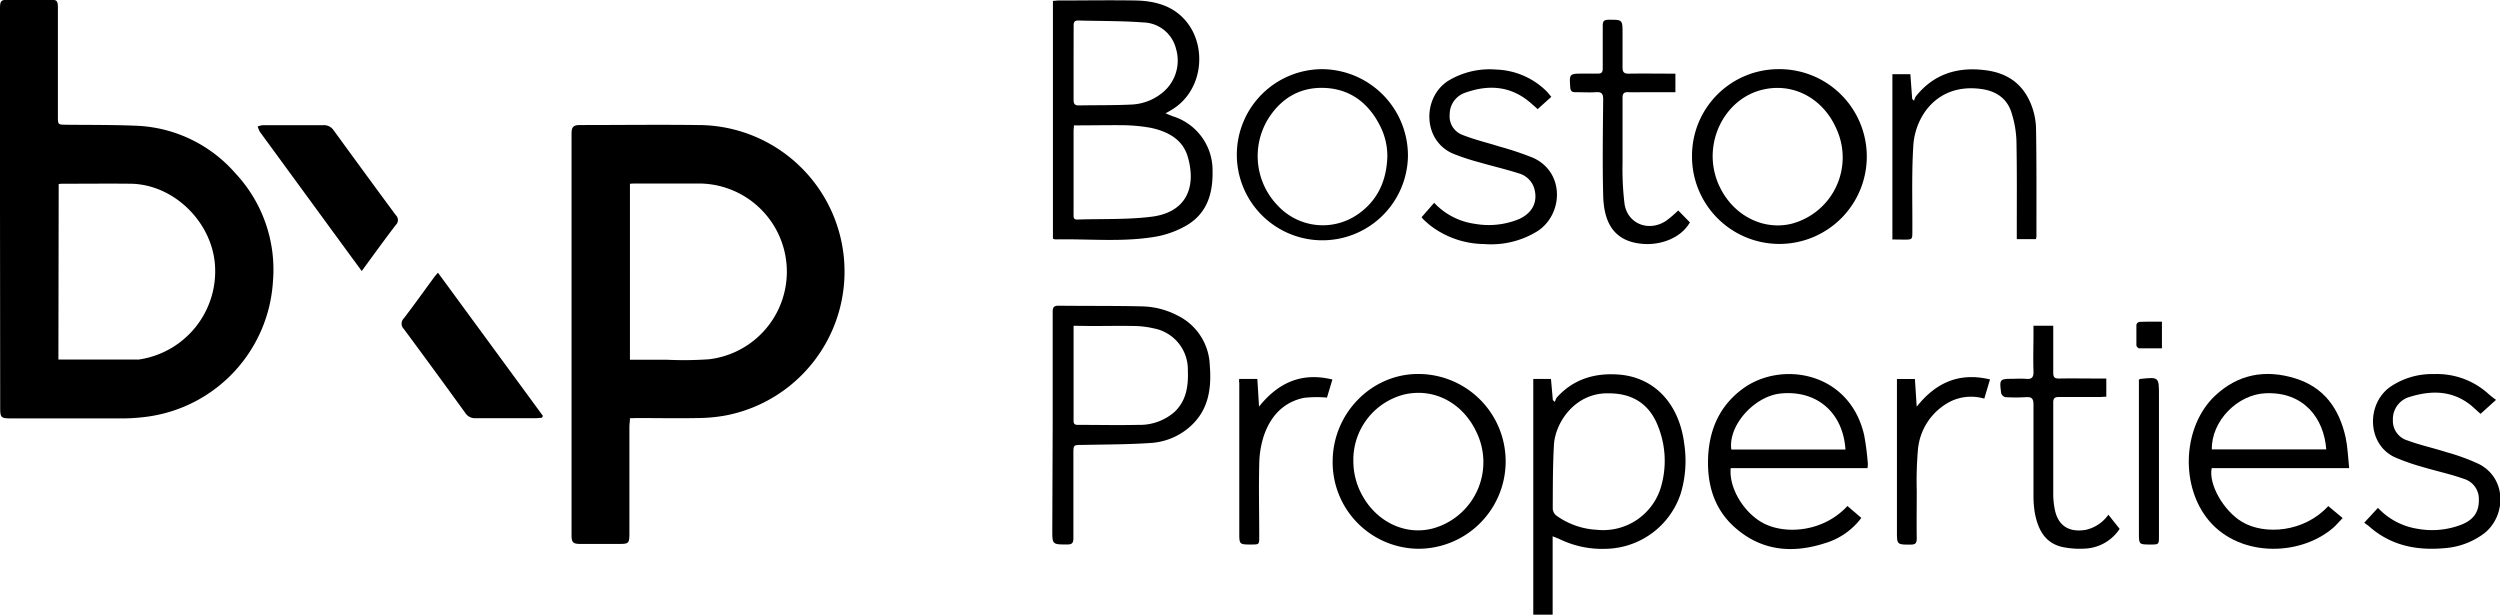
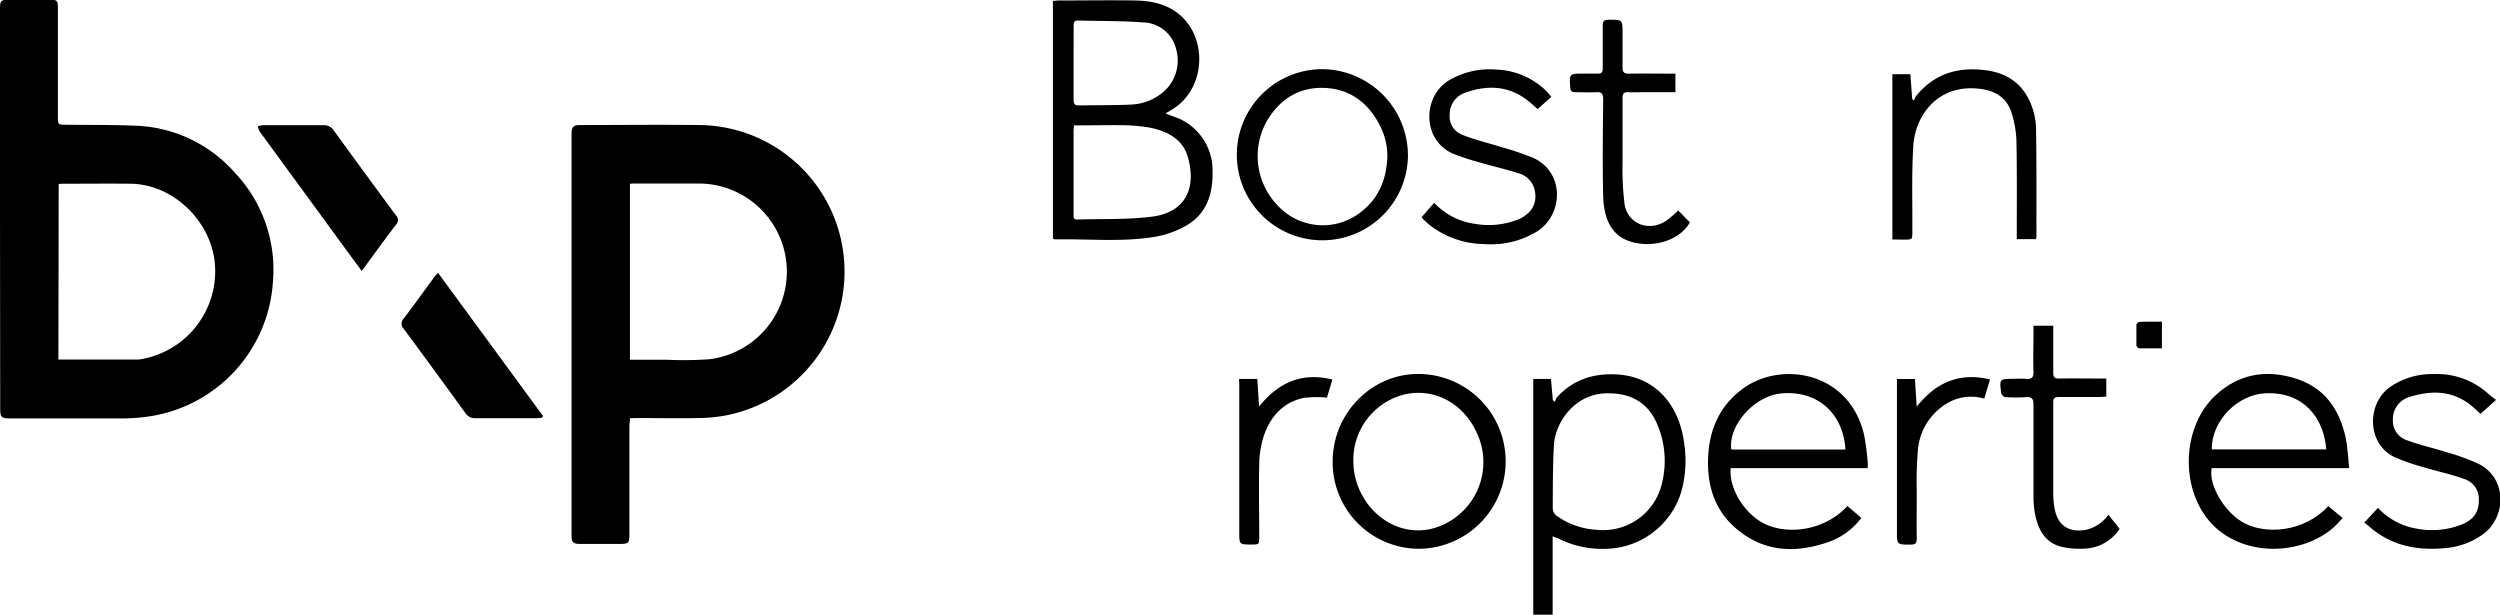
<svg xmlns="http://www.w3.org/2000/svg" id="Layer_1" data-name="Layer 1" viewBox="0 0 506.04 124.43">
  <path d="M834.9,562.72c0,.65-.11,1.2-.11,1.74q0,10.8,0,21.59c0,2-.15,2.11-2.12,2.11h-7.8c-1.47,0-1.79-.31-1.79-1.72V505.11c0-1.34.38-1.74,1.69-1.74,8,0,15.91-.1,23.87,0a29.66,29.66,0,0,1,5.62,58.79,32.65,32.65,0,0,1-5.59.52c-4.12.08-8.24,0-12.36,0Zm0-11.84h7.51a73.12,73.12,0,0,0,8.51-.1,17.85,17.85,0,0,0-1.69-35.57c-4.39,0-8.79,0-13.19,0-.35,0-.7,0-1.14.06Z" transform="translate(-707.39 -478.06)" />
  <path d="M707.39,520.33V480c0-1.84.12-2,2-2h7.8c1.82,0,1.92.1,1.92,1.88v21.72c0,1.7,0,1.69,1.68,1.71,4.8.05,9.6,0,14.38.21a28.07,28.07,0,0,1,19.85,9.6A28.5,28.5,0,0,1,762.64,535a29.43,29.43,0,0,1-24.94,27.33,38.42,38.42,0,0,1-5.12.42c-7.68,0-15.36,0-23,0-2,0-2.15-.16-2.15-2.21Zm11.82,30.51h16a1,1,0,0,0,.24,0,18.06,18.06,0,0,0,15.44-19.34c-.73-8.65-8.4-16.14-17.07-16.25-4.52-.05-9,0-13.55,0-.32,0-.63,0-1,.07Z" transform="translate(-707.39 -478.06)" />
  <path d="M920.52,526.37V478.24c.38,0,.72-.08,1.06-.08,5.24,0,10.48-.09,15.71,0,4.08.09,7.88,1.15,10.49,4.59,4,5.23,3,14.15-3.65,17.78l-.82.47c.62.25,1.07.45,1.52.61a11.43,11.43,0,0,1,8,11.07c.09,4.58-1.12,8.56-5.25,11a19.17,19.17,0,0,1-6.34,2.3c-6.7,1.13-13.48.4-20.23.54A1.74,1.74,0,0,1,920.52,526.37Zm4.25-22.93c0,.49-.07.77-.07,1v16.91c0,.55-.12,1.18.78,1.15,5-.17,10.09.05,15.06-.58,6.81-.86,9.07-5.77,7.31-12-1-3.66-4.11-5.27-7.59-6a34.7,34.7,0,0,0-5.94-.52C931.17,503.38,928,503.44,924.77,503.44Zm-.07-12.61c0,2.48,0,5,0,7.44,0,.82.25,1.15,1.09,1.13,3.55-.07,7.11,0,10.66-.18a10.56,10.56,0,0,0,5.89-2.13,8.38,8.38,0,0,0,3.09-9.17,7,7,0,0,0-6.65-5.32c-4.38-.33-8.78-.27-13.17-.39-.77,0-.91.4-.9,1.06C924.71,485.79,924.7,488.31,924.7,490.83Z" transform="translate(-707.39 -478.06)" />
-   <path d="M1021.67,586.61v15.87h-3.92V554.76h3.58c.13,1.47.26,2.88.38,4.3l.42.35a2.92,2.92,0,0,1,.37-.88c3.26-3.6,7.36-4.94,12.16-4.68,7.68.41,12.7,6.07,13.66,14.16a22.82,22.82,0,0,1-.76,10.06,16.28,16.28,0,0,1-15.16,11.08,19.62,19.62,0,0,1-9.39-2C1022.66,587,1022.29,586.87,1021.67,586.61Zm11.46-28.93c-6.79-.25-10.94,5.79-11.2,10.46-.24,4.3-.22,8.62-.24,12.94a2,2,0,0,0,.73,1.34,15.32,15.32,0,0,0,8.23,2.88,12.19,12.19,0,0,0,13.08-9.15,18.79,18.79,0,0,0-.75-11.87C1041.27,559.88,1037.87,557.69,1033.13,557.68Z" transform="translate(-707.39 -478.06)" />
-   <path d="M920.47,564c0-7.6,0-15.2,0-22.8,0-.91.23-1.27,1.2-1.26,5.68.07,11.35,0,17,.14a16.15,16.15,0,0,1,7,1.81,11.65,11.65,0,0,1,6.6,10.13c.37,4.57-.2,8.89-3.8,12.22a13.23,13.23,0,0,1-8.24,3.49c-4.58.31-9.18.29-13.77.39-1.8,0-1.8,0-1.8,1.84,0,5.67,0,11.35,0,17,0,1-.25,1.32-1.27,1.31-3,0-3,0-3-2.95Zm4.23-20c0,6.58,0,12.93,0,19.28,0,.78.47.78,1,.78,4,0,8.07.09,12.1,0a10.68,10.68,0,0,0,7.29-2.58c2.47-2.32,2.86-5.31,2.74-8.48a8.46,8.46,0,0,0-6.9-8.47,18.45,18.45,0,0,0-3.78-.48c-3-.06-6,0-9,0Z" transform="translate(-707.39 -478.06)" />
+   <path d="M1021.67,586.61v15.87h-3.92V554.76h3.58c.13,1.47.26,2.88.38,4.3l.42.35a2.92,2.92,0,0,1,.37-.88c3.26-3.6,7.36-4.94,12.16-4.68,7.68.41,12.7,6.07,13.66,14.16a22.82,22.82,0,0,1-.76,10.06,16.28,16.28,0,0,1-15.16,11.08,19.62,19.62,0,0,1-9.39-2C1022.66,587,1022.29,586.87,1021.67,586.61Zm11.46-28.93c-6.79-.25-10.94,5.79-11.2,10.46-.24,4.3-.22,8.62-.24,12.94a2,2,0,0,0,.73,1.34,15.32,15.32,0,0,0,8.23,2.88,12.19,12.19,0,0,0,13.08-9.15,18.79,18.79,0,0,0-.75-11.87C1041.27,559.88,1037.87,557.69,1033.13,557.68" transform="translate(-707.39 -478.06)" />
  <path d="M1182.9,572.82h-27.83c-.67,3.31,2.45,8.66,6.12,10.86,4.56,2.73,12.58,2.16,17.48-3.18l2.91,2.42c-.7.72-1.3,1.45-2,2.05-7,5.92-19.54,5.84-25.57-2.16-5.36-7.11-4.63-18.64,1.75-24.65,4.64-4.37,10.15-5.36,16.13-3.54s9,6.19,10.3,12C1182.6,568.58,1182.66,570.62,1182.9,572.82Zm-27.8-3.8h23.16c-.47-6.34-4.58-11.68-12.26-11.36C1160.29,557.89,1155,563.29,1155.1,569Z" transform="translate(-707.39 -478.06)" />
  <path d="M1081.34,580.48l2.81,2.41a14.2,14.2,0,0,1-7.33,5.11c-6.6,2.14-12.84,1.59-18.2-3.12-4.18-3.66-5.67-8.57-5.49-14,.19-5.79,2.31-10.69,7.06-14.16,7.8-5.71,21.65-3.41,24.55,9.49a53.8,53.8,0,0,1,.73,5.7,4.55,4.55,0,0,1-.07.91h-27.69c-.39,4.05,2.7,9.09,6.63,11.15C1068.91,586.35,1076.55,585.69,1081.34,580.48Zm-.4-11.43c-.49-7.5-5.81-12.06-13.1-11.34-5.37.54-10.68,6.49-10,11.34Z" transform="translate(-707.39 -478.06)" />
  <path d="M992.38,509.71a17.32,17.32,0,1,1-17.27-17.65A17.5,17.5,0,0,1,992.38,509.71Zm-4.17.09a13.45,13.45,0,0,0-1.46-6.24c-2.31-4.6-6-7.46-11.16-7.7-4.94-.23-8.79,2-11.45,6.17a14.41,14.41,0,0,0,2,17.76,12.42,12.42,0,0,0,16.09,1.65C986.26,518.65,988.05,514.63,988.21,509.8Z" transform="translate(-707.39 -478.06)" />
  <path d="M994.43,589.14a17.51,17.51,0,0,1-17.29-17.64c0-9.76,7.86-17.79,17.37-17.74a17.69,17.69,0,0,1-.08,35.38Zm-13.1-17.74a14.33,14.33,0,0,0,1.89,7.09c3,5.32,8.75,8,14.26,6.52a13.91,13.91,0,0,0,8.8-19.42c-2.78-6-8.63-9.07-14.65-7.68A13.65,13.65,0,0,0,981.33,571.4Z" transform="translate(-707.39 -478.06)" />
-   <path d="M1067.2,492.06a17.69,17.69,0,1,1-17.32,17.5A17.53,17.53,0,0,1,1067.2,492.06Zm-13.14,17.66a14.34,14.34,0,0,0,1.68,6.66c2.87,5.46,8.62,8.28,14.17,7a13.87,13.87,0,0,0,9.31-19c-2.75-6.53-9.09-9.82-15.5-8.05C1058.08,497.87,1054.06,503.44,1054.06,509.72Z" transform="translate(-707.39 -478.06)" />
  <path d="M817.06,562.63c-.38,0-.76.08-1.14.08-4.07,0-8.15,0-12.23,0a2.32,2.32,0,0,1-2.11-1.05q-6.18-8.55-12.44-17a1.51,1.51,0,0,1,0-2.17c2.09-2.73,4.08-5.53,6.12-8.3.2-.28.44-.54.78-.93l21.26,29Z" transform="translate(-707.39 -478.06)" />
  <path d="M780.61,532.92c-1.26-1.73-2.4-3.26-3.52-4.8l-16.82-23a3.08,3.08,0,0,1-.34-.49c-.15-.31-.26-.63-.39-.95a3.62,3.62,0,0,1,1-.28c2,0,4.08,0,6.11,0s4.08,0,6.12,0a2.36,2.36,0,0,1,2.13,1q6.27,8.63,12.6,17.2a1.37,1.37,0,0,1,0,2C785.21,526.59,783,529.66,780.61,532.92Z" transform="translate(-707.39 -478.06)" />
  <path d="M1090.44,526.53V493.08h3.64c.12,1.66.24,3.31.37,5l.38.38a2.92,2.92,0,0,1,.34-.87c3.56-4.47,8.27-6,13.83-5.35,3.8.42,6.87,2,8.79,5.42a14,14,0,0,1,1.73,6.65c.12,7.2.07,14.4.08,21.59a3.18,3.18,0,0,1-.1.56h-3.88v-1.36c0-6.2.05-12.39-.07-18.59a21.14,21.14,0,0,0-.92-5.39c-.88-3.11-3.16-4.65-6.3-5.06-8.86-1.17-13.28,5.6-13.65,11.44s-.16,11.58-.2,17.38c0,1.68,0,1.68-1.71,1.68Z" transform="translate(-707.39 -478.06)" />
  <path d="M1212.63,559l-3.14,2.83c-.72-.63-1.35-1.24-2-1.78-3.79-3-8-3-12.37-1.64a4.65,4.65,0,0,0-3.37,4.61,4.14,4.14,0,0,0,3,4.21c2.57.95,5.27,1.53,7.88,2.37a41.62,41.62,0,0,1,6.6,2.42c5.69,3,5.39,10.56,1,14a15.12,15.12,0,0,1-8.09,3c-5.62.51-10.82-.54-15.19-4.4-.3-.26-.64-.47-1-.76l2.78-3a13.79,13.79,0,0,0,7.86,4.21,16.42,16.42,0,0,0,9.17-.87c2.4-1,3.43-2.59,3.39-5a4.23,4.23,0,0,0-3-4.2c-2.78-1-5.67-1.59-8.49-2.45a42.29,42.29,0,0,1-5.51-1.93c-5.61-2.6-5.83-10.71-1-14.21a15,15,0,0,1,8.93-2.63,15.49,15.49,0,0,1,11,4A16.57,16.57,0,0,0,1212.63,559Z" transform="translate(-707.39 -478.06)" />
  <path d="M997.69,519.11a13.85,13.85,0,0,0,8.26,4.26,16.1,16.1,0,0,0,9-1c2.69-1.27,3.75-3.5,3-6.16a4.53,4.53,0,0,0-3.14-3.06c-2.61-.84-5.3-1.45-7.93-2.22a46.77,46.77,0,0,1-5.33-1.75c-6.22-2.64-6.29-11.34-1.07-14.73a16.14,16.14,0,0,1,9.73-2.31,15.18,15.18,0,0,1,10.13,4.3c.37.36.67.77,1.06,1.22l-2.76,2.48c-.78-.67-1.49-1.35-2.28-1.94-3.86-2.86-8.08-2.91-12.4-1.37a4.61,4.61,0,0,0-3.13,4.42,4,4,0,0,0,2.68,4.15c2.39.95,4.93,1.54,7.39,2.32a63.44,63.44,0,0,1,6.78,2.27c6.44,2.89,6.18,11.34,1,14.81a17.8,17.8,0,0,1-10.86,2.66,18.22,18.22,0,0,1-11-3.82c-.43-.35-.84-.73-1.26-1.11a5,5,0,0,1-.42-.5Z" transform="translate(-707.39 -478.06)" />
  <path d="M1119,544h4V548c0,1.84,0,3.68,0,5.52,0,.9.29,1.17,1.17,1.16,2.72-.05,5.44,0,8.16,0h1.41v3.68c-.47,0-.9.06-1.33.06-2.75,0-5.51,0-8.27,0-.8,0-1.14.22-1.14,1.08,0,6.28,0,12.56,0,18.84a16.63,16.63,0,0,0,.27,2.62c.61,3.46,2.84,4.93,6.31,4.35a7.65,7.65,0,0,0,4.58-3.06l2.28,2.86a8.87,8.87,0,0,1-7.1,4,17.09,17.09,0,0,1-4.4-.31c-3.6-.77-5-3.52-5.65-6.81a20.72,20.72,0,0,1-.29-3.69c0-6.12,0-12.24,0-18.36,0-1.14-.32-1.57-1.49-1.49a34.63,34.63,0,0,1-4.2,0,1.21,1.21,0,0,1-.85-.79c-.37-2.91-.35-2.92,2.57-2.92a21.33,21.33,0,0,1,2.4,0c1.19.13,1.62-.26,1.57-1.51-.09-2.6,0-5.2,0-7.8Z" transform="translate(-707.39 -478.06)" />
  <path d="M1047.09,520.66l2.36,2.41c-1.72,3.06-5.75,4.68-9.6,4.35-6.09-.52-7.82-4.7-7.95-9.79-.16-6.47-.06-12.95,0-19.43,0-1.14-.29-1.57-1.46-1.48-1.4.09-2.8,0-4.2,0-.65,0-.91-.2-1-.88-.21-2.88-.23-2.88,2.69-2.88,1,0,1.92,0,2.88,0,.78,0,1-.28,1-1.06,0-2.88,0-5.76,0-8.64,0-.86.22-1.19,1.14-1.2,2.87,0,2.87-.07,2.87,2.82,0,2.28,0,4.56,0,6.84,0,.94.3,1.26,1.24,1.25,3.12-.05,6.23,0,9.46,0v3.75h-6.1c-1.12,0-2.24.05-3.36,0-1-.06-1.25.29-1.24,1.23,0,4.36,0,8.72,0,13.08a58.17,58.17,0,0,0,.41,8.36c.66,4.06,5,5.67,8.46,3.33A24.78,24.78,0,0,0,1047.09,520.66Z" transform="translate(-707.39 -478.06)" />
  <path d="M958.23,554.76h3.66c.12,1.83.23,3.6.35,5.6,3.91-4.87,8.64-7,14.85-5.48-.42,1.41-.78,2.58-1.1,3.66a23.28,23.28,0,0,0-4.66.05c-4.27.89-6.84,3.84-8.16,7.8a19.5,19.5,0,0,0-.89,5.64c-.12,4.87,0,9.75,0,14.63,0,1.61,0,1.61-1.57,1.62-2.47,0-2.47,0-2.47-2.45q0-15.17,0-30.34C958.16,555.29,958.2,555.09,958.23,554.76Z" transform="translate(-707.39 -478.06)" />
  <path d="M1091.38,554.77H1095c.12,1.81.23,3.58.36,5.61,3.91-4.91,8.63-7,14.84-5.52l-1.16,3.89a9.48,9.48,0,0,0-6.8.55,12.15,12.15,0,0,0-6.63,9.8,75.27,75.27,0,0,0-.24,8.37c0,3.2-.05,6.4,0,9.59,0,1-.32,1.23-1.24,1.24-2.77,0-2.77,0-2.77-2.66V554.77Z" transform="translate(-707.39 -478.06)" />
-   <path d="M1140.34,554.91c.2-.12.24-.15.27-.15,3.79-.4,3.79-.4,3.79,3.36v28.43c0,1.73,0,1.73-1.69,1.73-2.37,0-2.37,0-2.37-2.33v-31Z" transform="translate(-707.39 -478.06)" />
  <path d="M1145,543.17v5.4c-1.57,0-3.1,0-4.64,0a.85.85,0,0,1-.53-.6c0-1.39,0-2.79,0-4.18a.86.86,0,0,1,.57-.57C1141.88,543.15,1143.38,543.17,1145,543.17Z" transform="translate(-707.39 -478.06)" />
</svg>